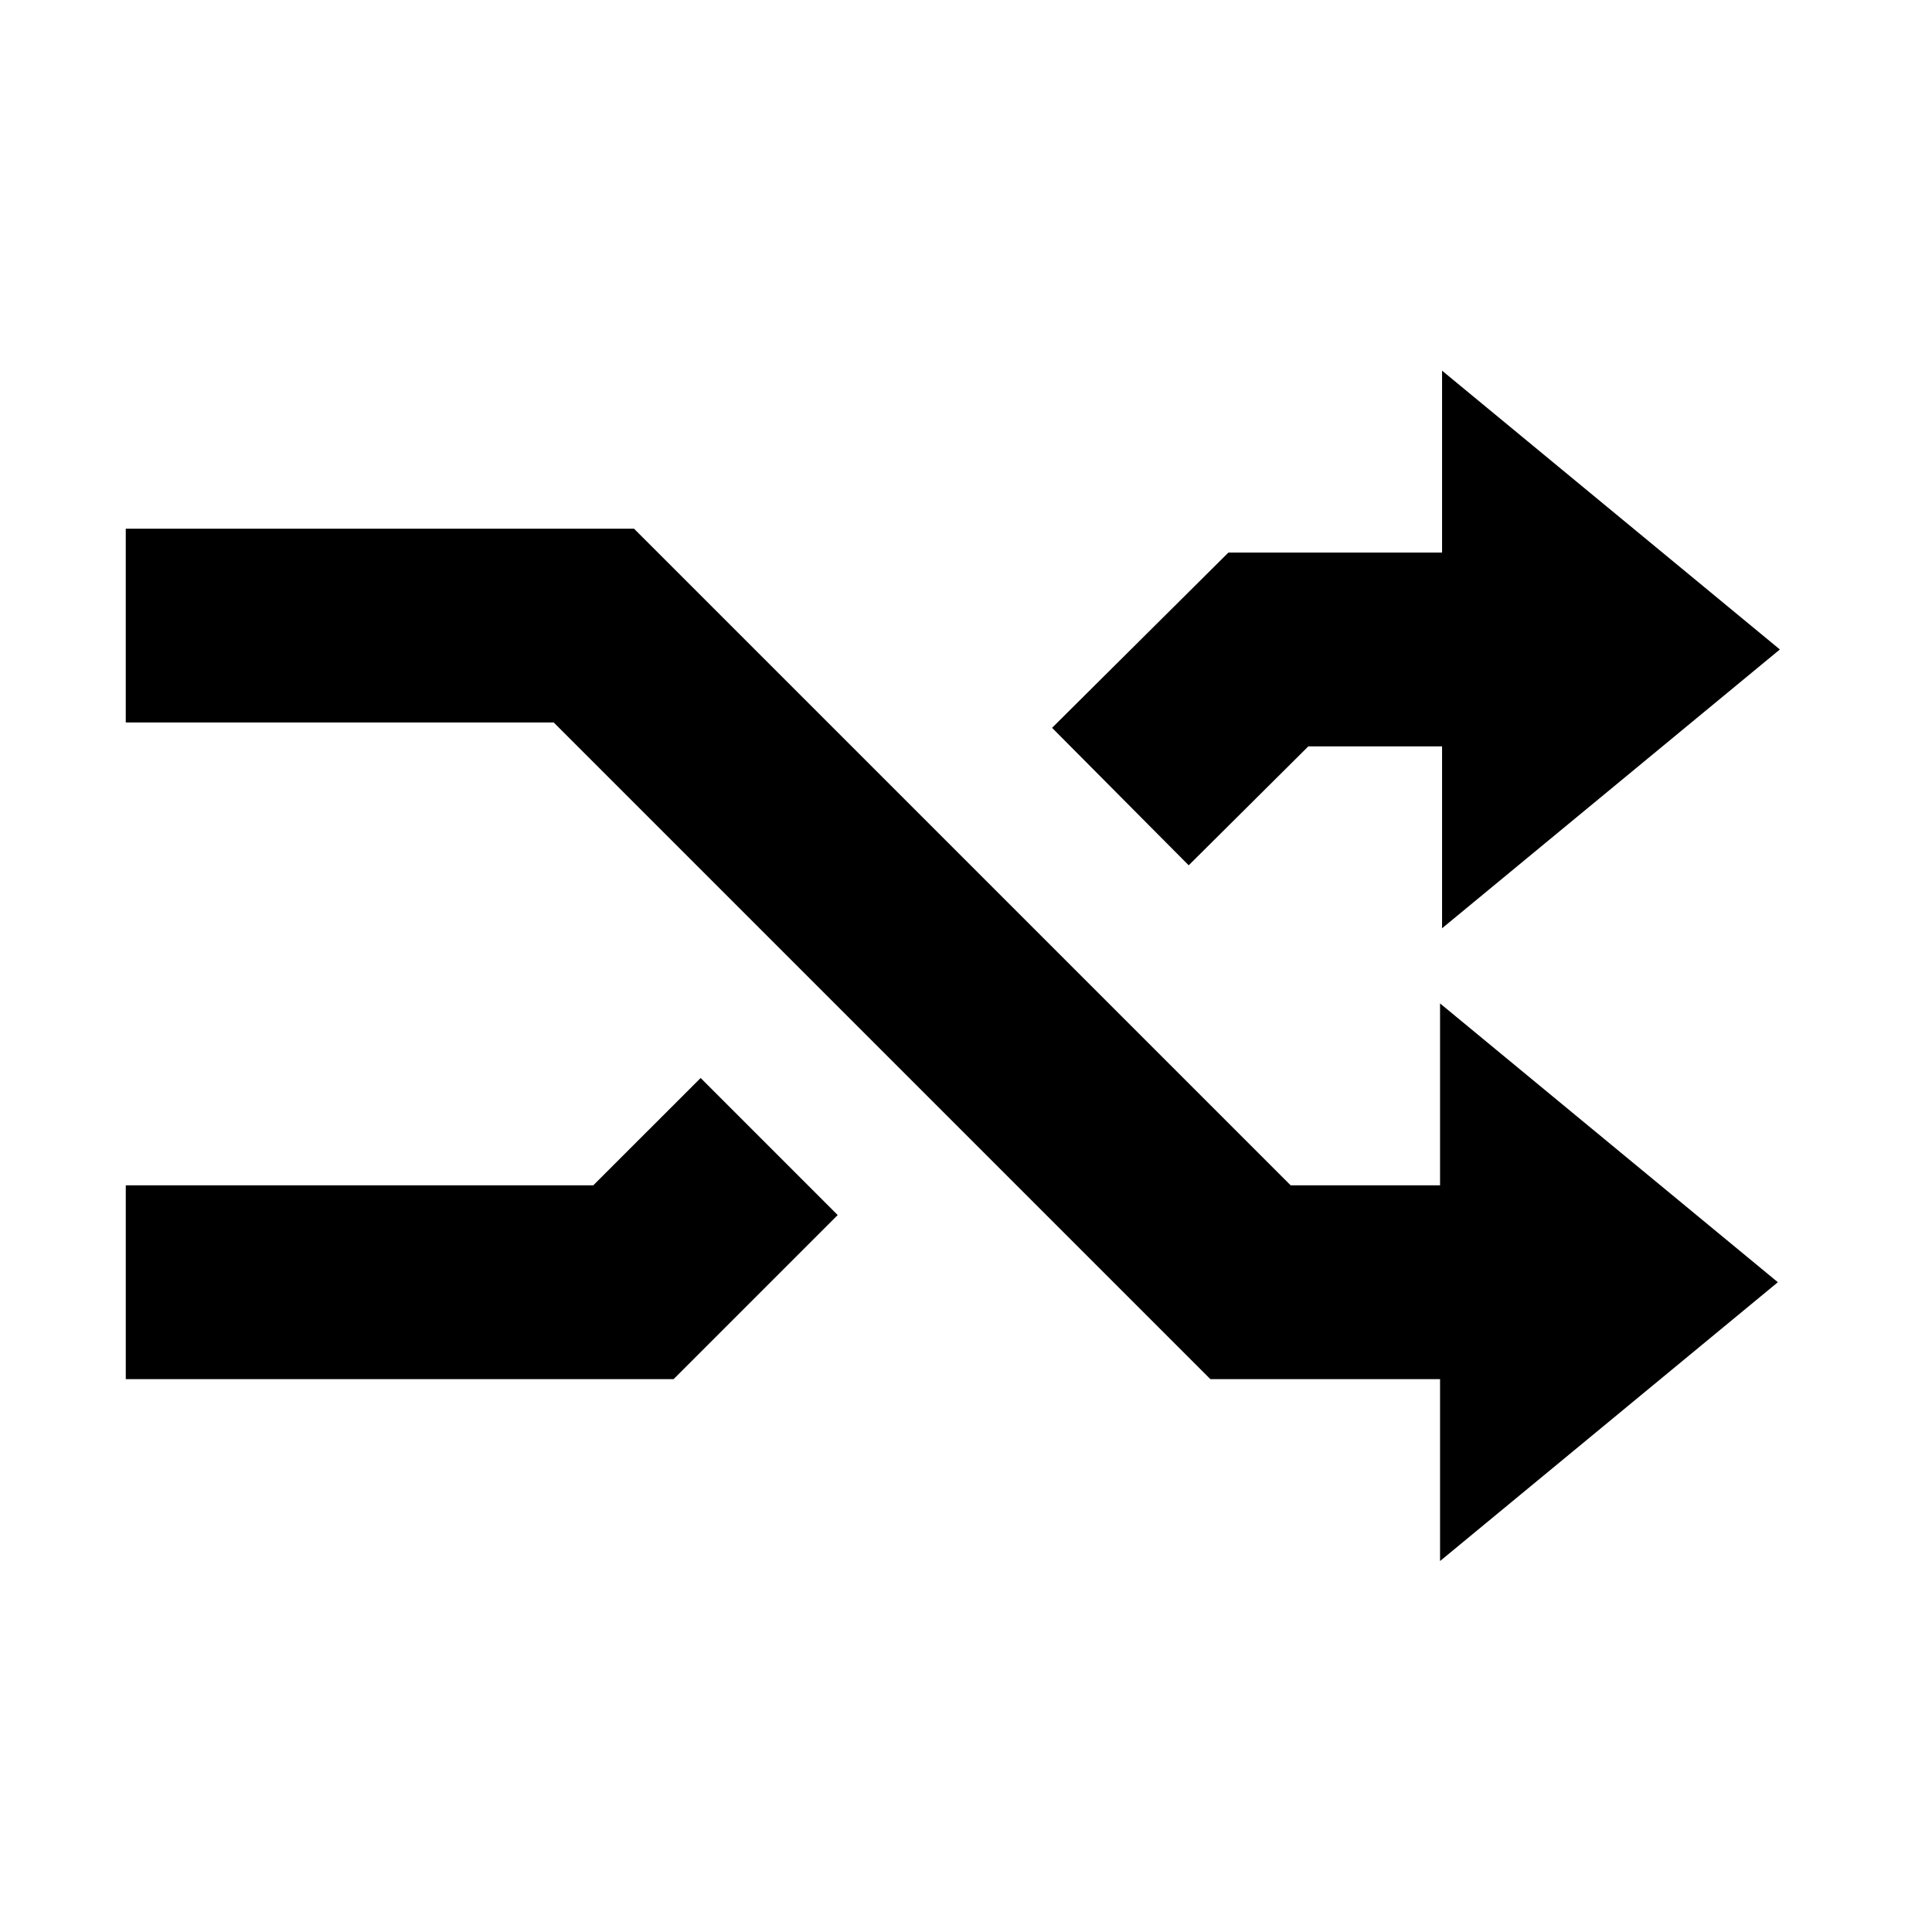
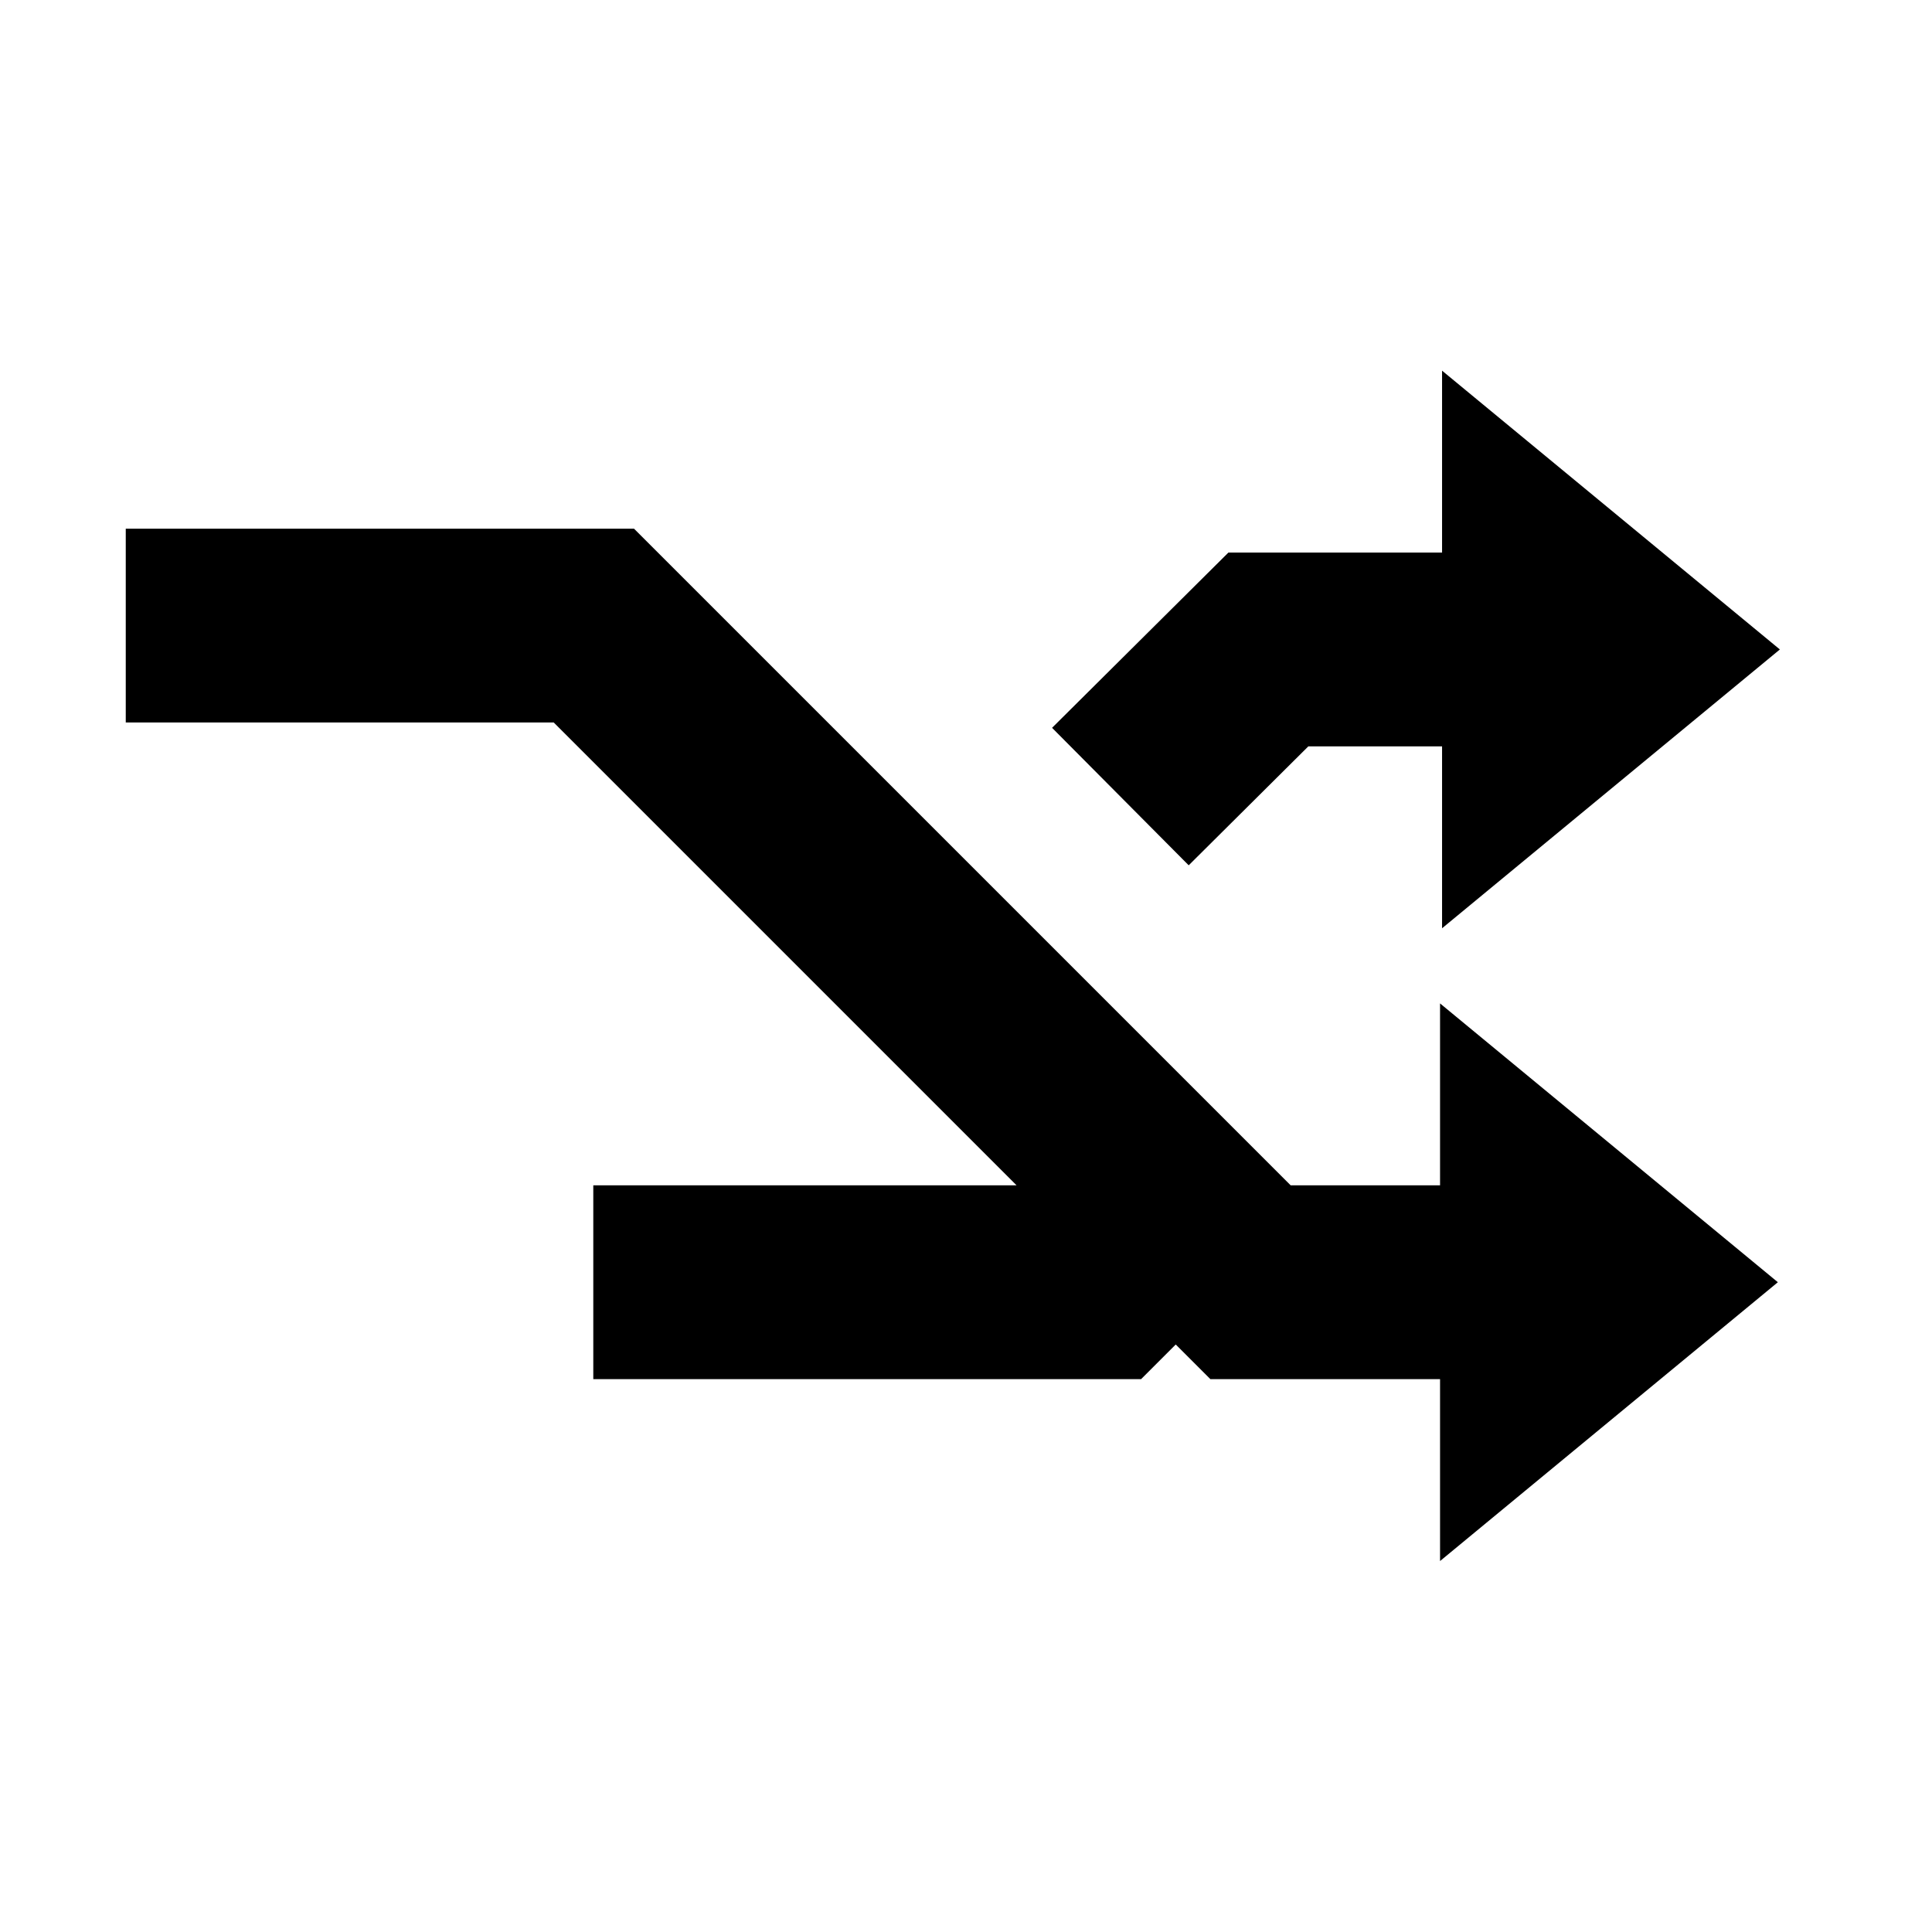
<svg xmlns="http://www.w3.org/2000/svg" viewBox="0 0 512 512">
-   <path d="M346.724 197.79l35.438.007v48.204l89.522-73.886-89.522-73.885v48.205h-56.624l-46.73 46.446 36.209 36.433 31.707-31.524zm34.905 116.331h-39.592L168.019 140.105H33.328v51.362h113.413l174.02 174.02h60.868v48.204l89.521-73.887-89.521-73.886v48.203zm-224.401.002H33.331v51.36h145.176l43.485-43.485-36.314-36.321-28.45 28.446z" />
+   <path d="M346.724 197.79l35.438.007v48.204l89.522-73.886-89.522-73.885v48.205h-56.624l-46.73 46.446 36.209 36.433 31.707-31.524zm34.905 116.331h-39.592L168.019 140.105H33.328v51.362h113.413l174.02 174.02h60.868v48.204l89.521-73.887-89.521-73.886v48.203zm-224.401.002v51.36h145.176l43.485-43.485-36.314-36.321-28.45 28.446z" />
</svg>